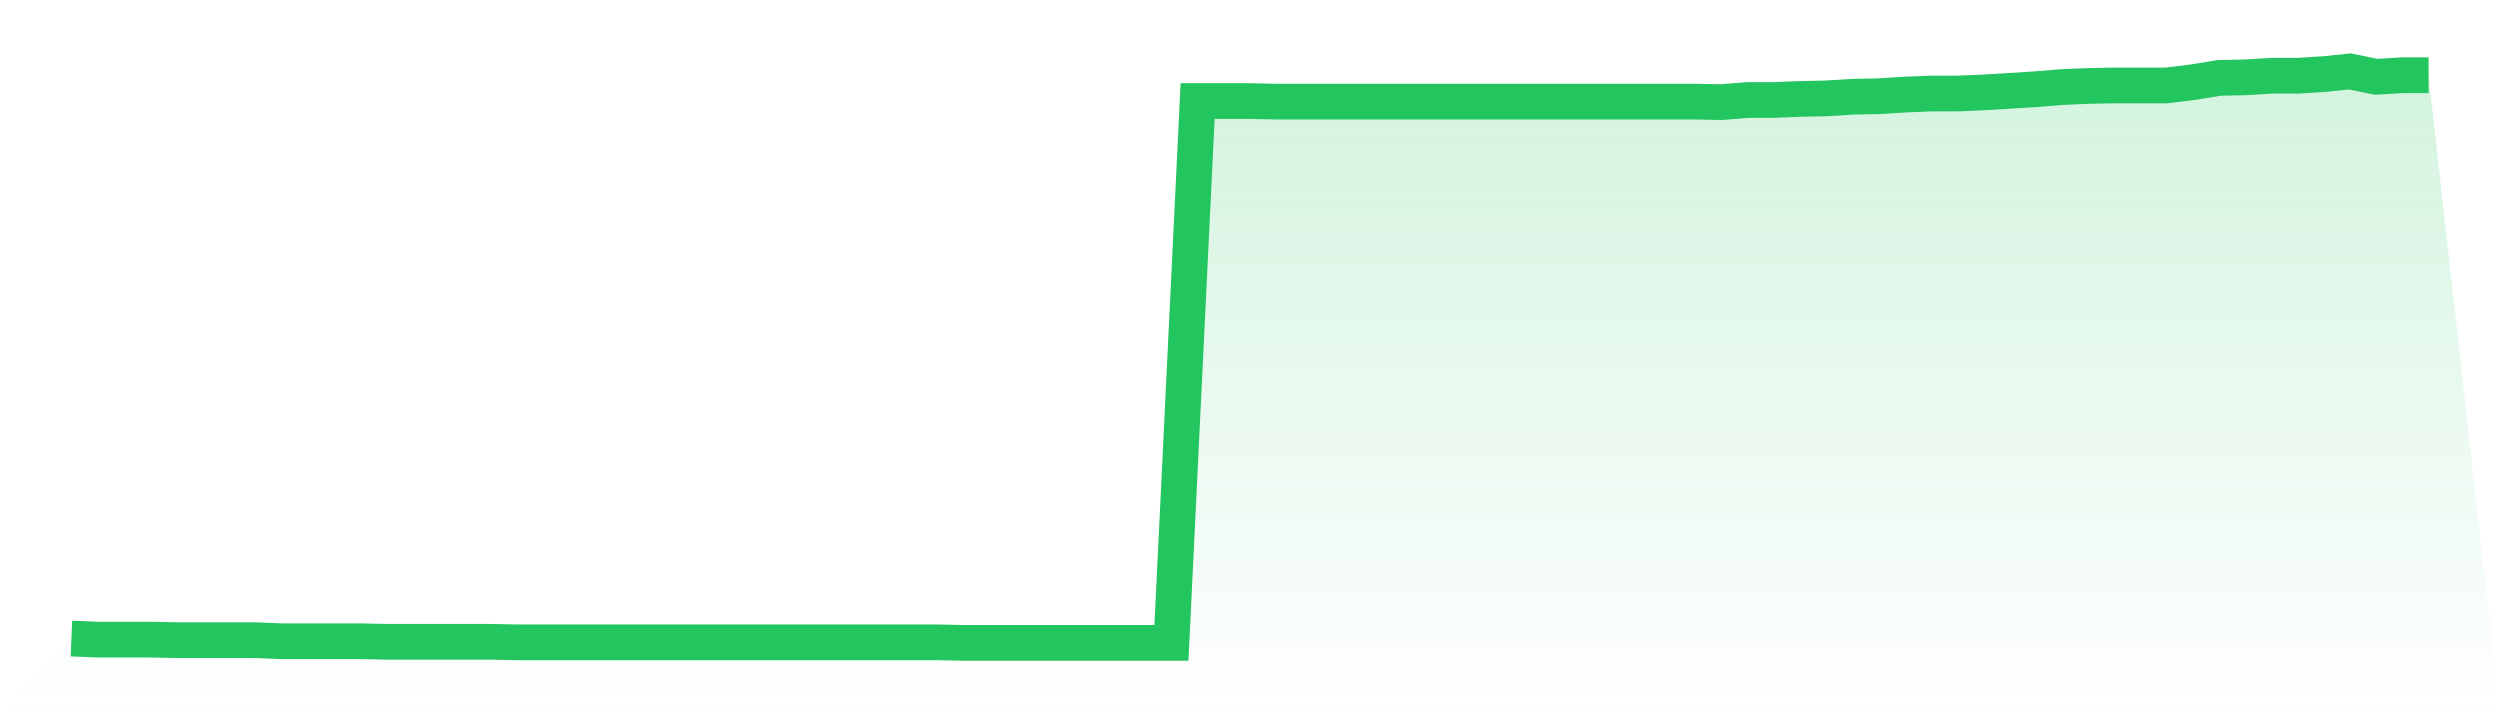
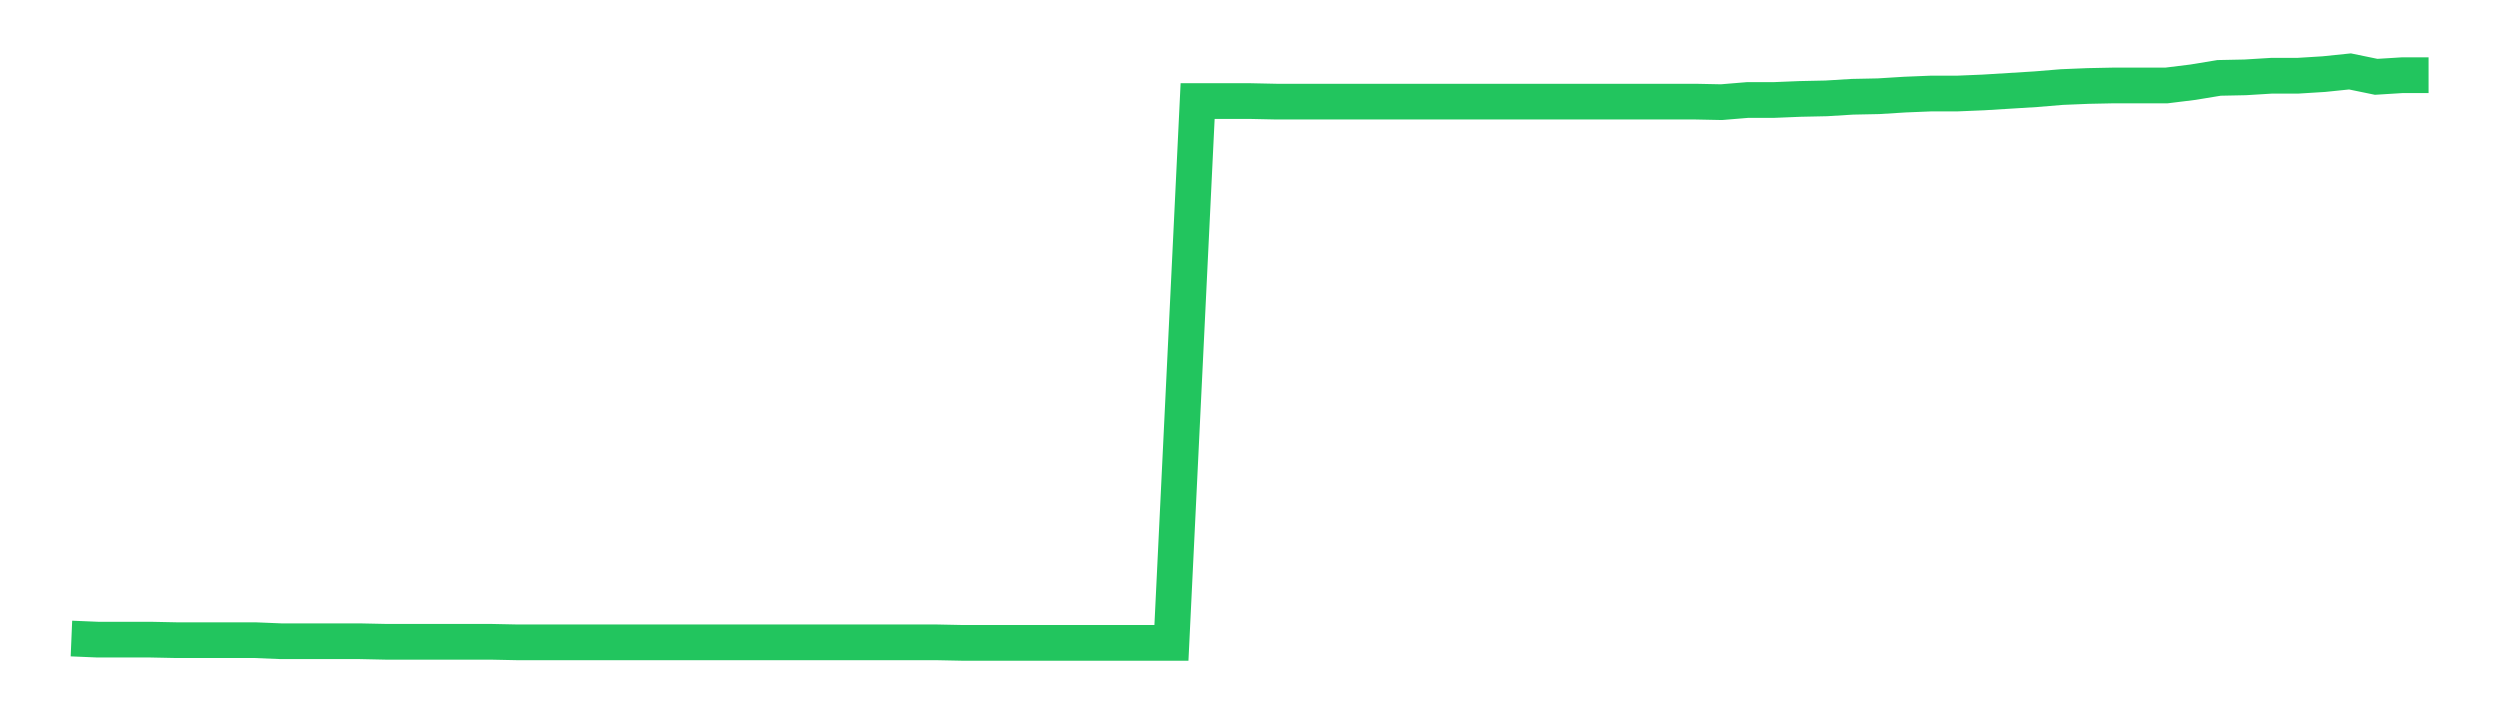
<svg xmlns="http://www.w3.org/2000/svg" viewBox="0 0 140 40">
  <defs>
    <linearGradient id="gradient" x1="0" x2="0" y1="0" y2="1">
      <stop offset="0%" stop-color="#22c55e" stop-opacity="0.2" />
      <stop offset="100%" stop-color="#22c55e" stop-opacity="0" />
    </linearGradient>
  </defs>
-   <path d="M4,35.758 L4,35.758 L5.467,35.819 L6.933,35.819 L8.4,35.819 L9.867,35.849 L11.333,35.849 L12.8,35.849 L14.267,35.849 L15.733,35.909 L17.2,35.909 L18.667,35.909 L20.133,35.909 L21.6,35.94 L23.067,35.94 L24.533,35.94 L26,35.94 L27.467,35.94 L28.933,35.97 L30.4,35.97 L31.867,35.97 L33.333,35.97 L34.8,35.97 L36.267,35.97 L37.733,35.97 L39.2,35.97 L40.667,35.97 L42.133,35.97 L43.6,35.97 L45.067,35.97 L46.533,35.97 L48,35.97 L49.467,35.97 L50.933,35.97 L52.4,35.97 L53.867,36 L55.333,36 L56.8,36 L58.267,36 L59.733,36 L61.2,36 L62.667,36 L64.133,36 L65.6,36 L67.067,5.66 L68.533,5.66 L70,5.66 L71.467,5.691 L72.933,5.691 L74.4,5.691 L75.867,5.691 L77.333,5.691 L78.8,5.691 L80.267,5.691 L81.733,5.691 L83.2,5.691 L84.667,5.691 L86.133,5.691 L87.6,5.691 L89.067,5.691 L90.533,5.691 L92,5.691 L93.467,5.691 L94.933,5.691 L96.4,5.721 L97.867,5.6 L99.333,5.6 L100.8,5.54 L102.267,5.509 L103.733,5.419 L105.2,5.389 L106.667,5.298 L108.133,5.238 L109.6,5.238 L111.067,5.177 L112.533,5.087 L114,4.996 L115.467,4.875 L116.933,4.815 L118.4,4.785 L119.867,4.785 L121.333,4.785 L122.8,4.604 L124.267,4.362 L125.733,4.332 L127.2,4.242 L128.667,4.242 L130.133,4.151 L131.6,4 L133.067,4.302 L134.533,4.211 L136,4.211 L140,40 L0,40 z" fill="url(#gradient)" />
  <path d="M4,35.758 L4,35.758 L5.467,35.819 L6.933,35.819 L8.4,35.819 L9.867,35.849 L11.333,35.849 L12.8,35.849 L14.267,35.849 L15.733,35.909 L17.2,35.909 L18.667,35.909 L20.133,35.909 L21.6,35.94 L23.067,35.94 L24.533,35.94 L26,35.94 L27.467,35.94 L28.933,35.97 L30.4,35.97 L31.867,35.97 L33.333,35.97 L34.8,35.97 L36.267,35.97 L37.733,35.97 L39.2,35.97 L40.667,35.97 L42.133,35.97 L43.6,35.97 L45.067,35.97 L46.533,35.97 L48,35.97 L49.467,35.97 L50.933,35.97 L52.4,35.97 L53.867,36 L55.333,36 L56.8,36 L58.267,36 L59.733,36 L61.2,36 L62.667,36 L64.133,36 L65.6,36 L67.067,5.66 L68.533,5.66 L70,5.66 L71.467,5.691 L72.933,5.691 L74.4,5.691 L75.867,5.691 L77.333,5.691 L78.8,5.691 L80.267,5.691 L81.733,5.691 L83.2,5.691 L84.667,5.691 L86.133,5.691 L87.6,5.691 L89.067,5.691 L90.533,5.691 L92,5.691 L93.467,5.691 L94.933,5.691 L96.4,5.721 L97.867,5.6 L99.333,5.6 L100.8,5.54 L102.267,5.509 L103.733,5.419 L105.2,5.389 L106.667,5.298 L108.133,5.238 L109.6,5.238 L111.067,5.177 L112.533,5.087 L114,4.996 L115.467,4.875 L116.933,4.815 L118.4,4.785 L119.867,4.785 L121.333,4.785 L122.8,4.604 L124.267,4.362 L125.733,4.332 L127.2,4.242 L128.667,4.242 L130.133,4.151 L131.6,4 L133.067,4.302 L134.533,4.211 L136,4.211" fill="none" stroke="#22c55e" stroke-width="2" />
</svg>